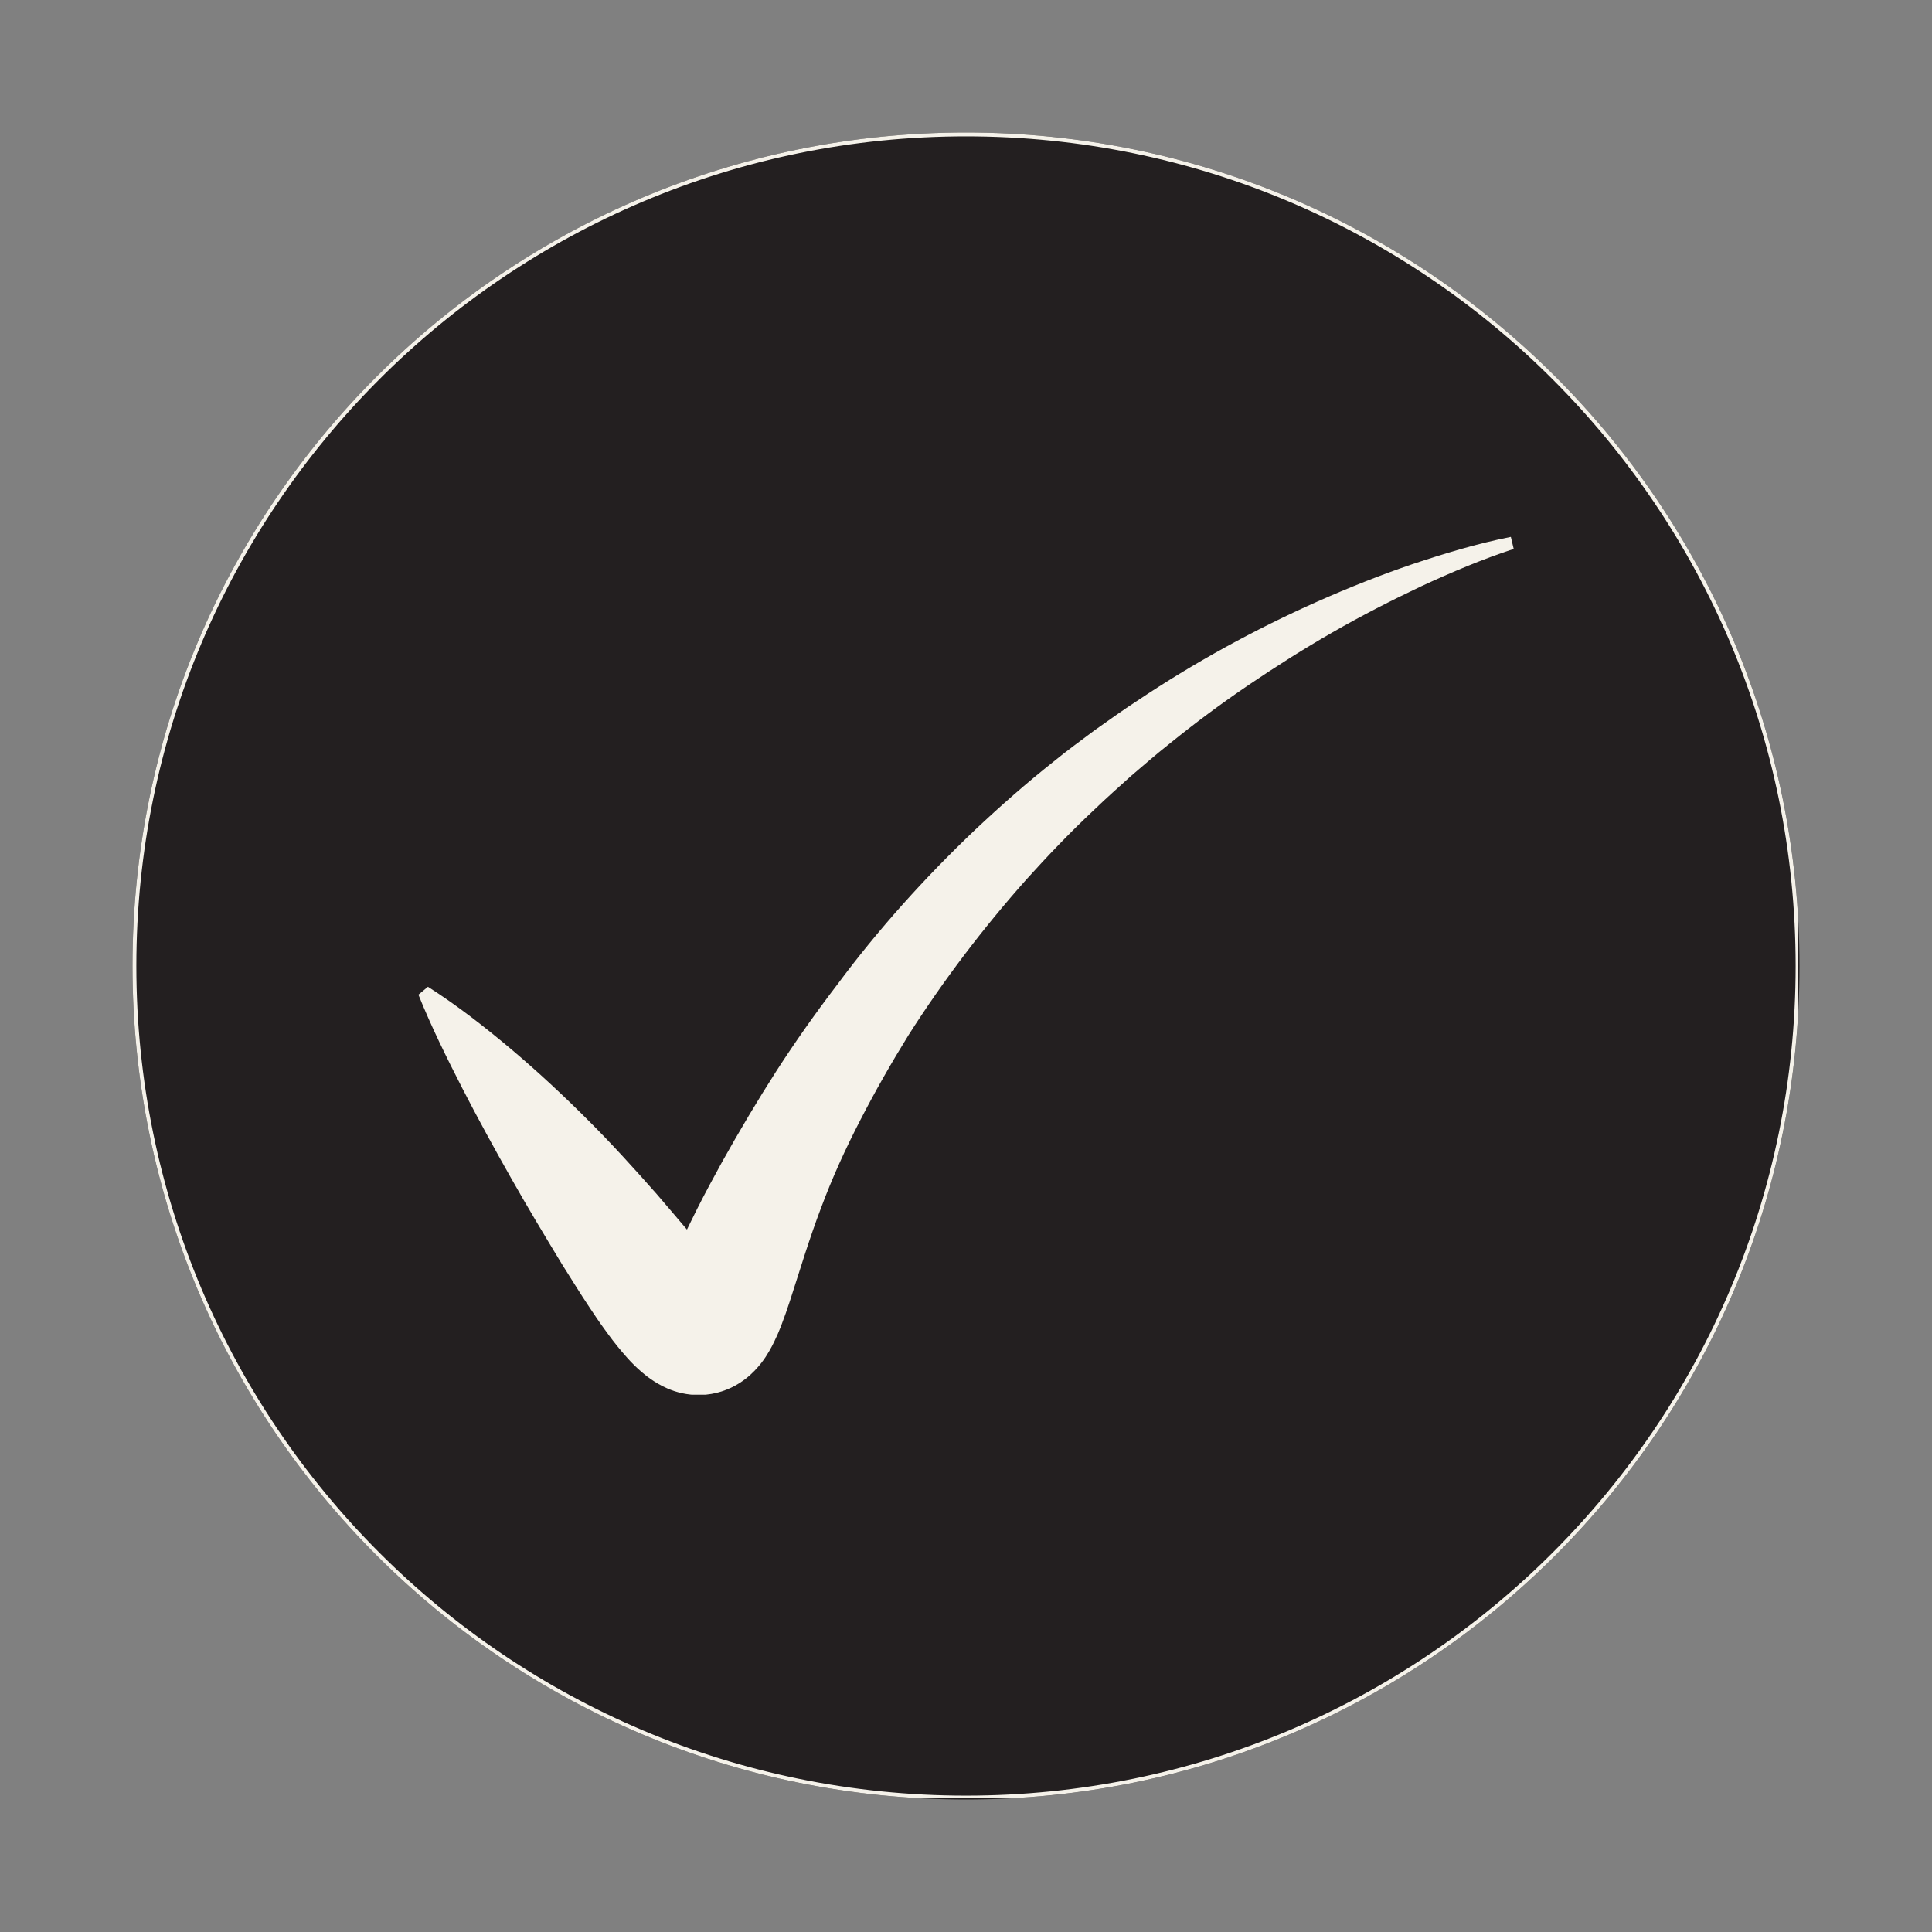
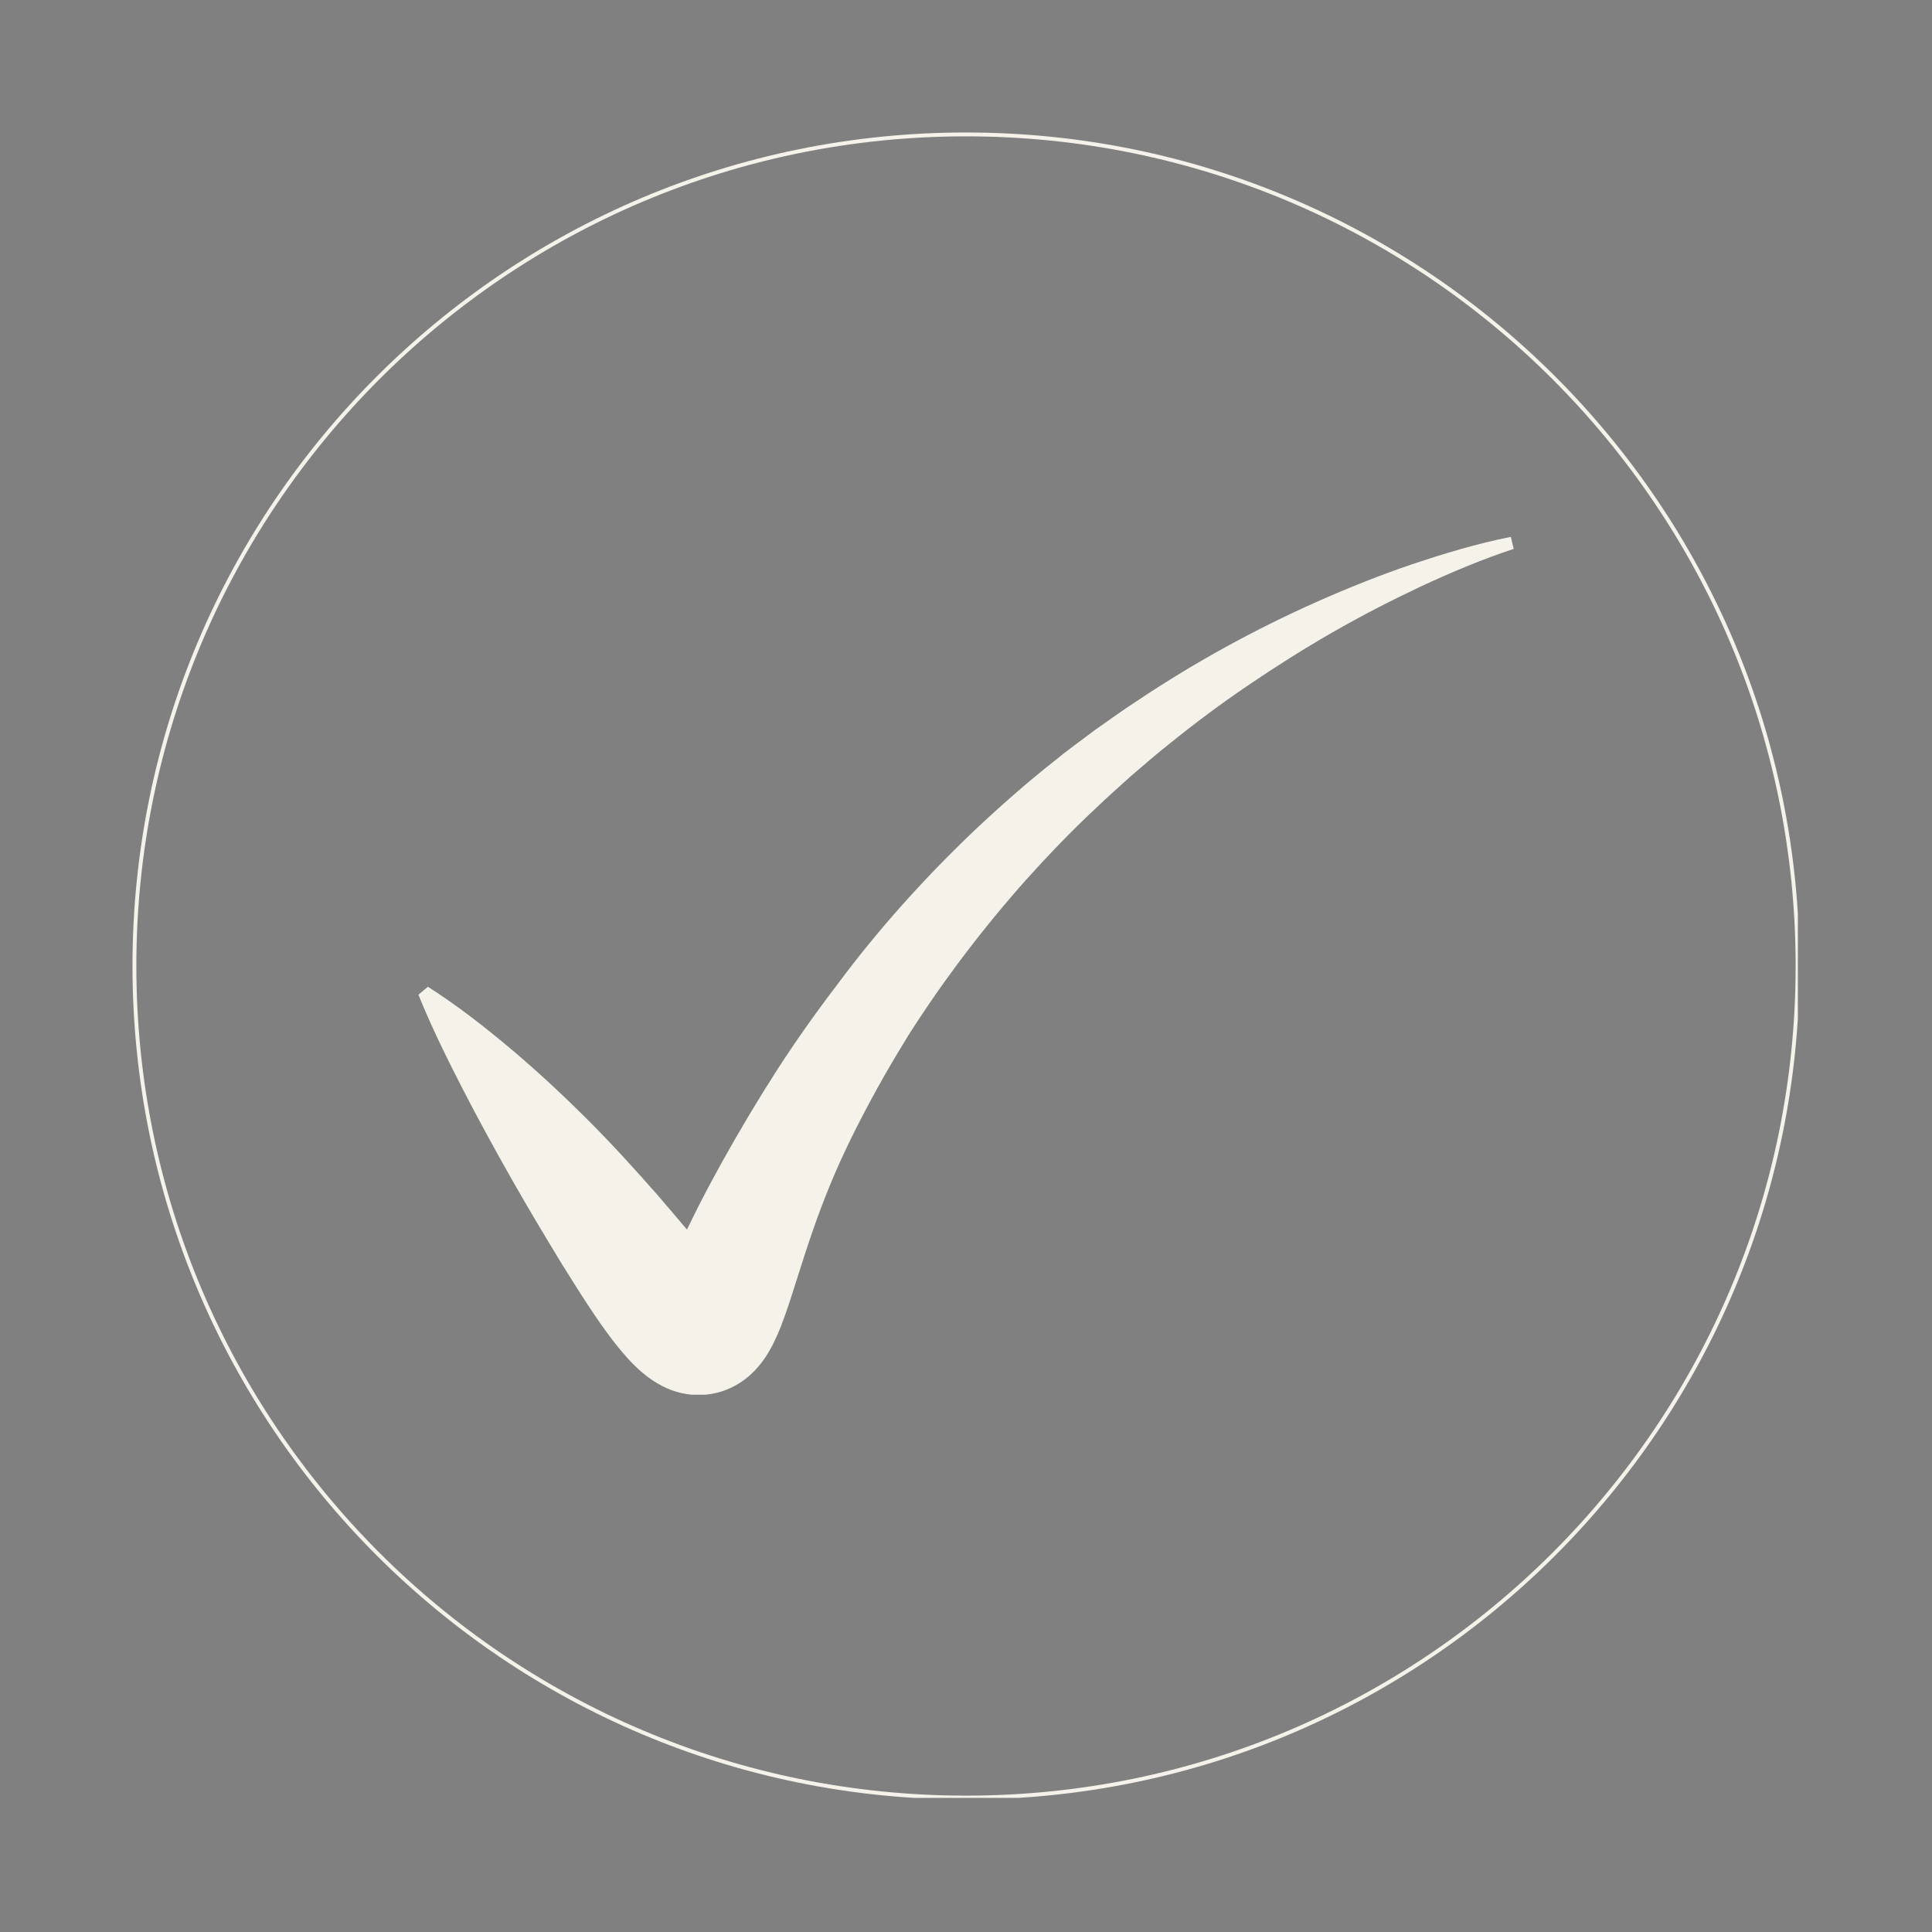
<svg xmlns="http://www.w3.org/2000/svg" width="500" zoomAndPan="magnify" viewBox="0 0 375 375" height="500" preserveAspectRatio="xMidYMid meet" version="1.0">
  <rect x="0" y="0" width="375" height="375" fill="#808080" stroke="none" />
  <defs>
    <clipPath id="3981cb6f82">
      <path d="M 25.715 25.715 L 349.285 25.715 L 349.285 349.285 L 25.715 349.285 Z M 25.715 25.715 " clip-rule="nonzero" />
    </clipPath>
    <clipPath id="dac0dea4fc">
-       <path d="M 187.5 25.715 C 98.148 25.715 25.715 98.148 25.715 187.5 C 25.715 276.852 98.148 349.285 187.5 349.285 C 276.852 349.285 349.285 276.852 349.285 187.5 C 349.285 98.148 276.852 25.715 187.5 25.715 Z M 187.5 25.715 " clip-rule="nonzero" />
-     </clipPath>
+       </clipPath>
    <clipPath id="99183949dd">
-       <path d="M 0.715 0.715 L 324.285 0.715 L 324.285 324.285 L 0.715 324.285 Z M 0.715 0.715 " clip-rule="nonzero" />
-     </clipPath>
+       </clipPath>
    <clipPath id="fcb941022f">
      <path d="M 162.5 0.715 C 73.148 0.715 0.715 73.148 0.715 162.5 C 0.715 251.852 73.148 324.285 162.5 324.285 C 251.852 324.285 324.285 251.852 324.285 162.5 C 324.285 73.148 251.852 0.715 162.5 0.715 Z M 162.5 0.715 " clip-rule="nonzero" />
    </clipPath>
    <clipPath id="957b4792e3">
-       <rect x="0" width="325" y="0" height="325" />
-     </clipPath>
+       </clipPath>
    <clipPath id="4856d69005">
      <path d="M 25.715 25.715 L 348.965 25.715 L 348.965 348.965 L 25.715 348.965 Z M 25.715 25.715 " clip-rule="nonzero" />
    </clipPath>
    <clipPath id="d28267a36f">
      <path d="M 187.496 25.715 C 98.148 25.715 25.715 98.148 25.715 187.496 C 25.715 276.848 98.148 349.281 187.496 349.281 C 276.848 349.281 349.281 276.848 349.281 187.496 C 349.281 98.148 276.848 25.715 187.496 25.715 Z M 187.496 25.715 " clip-rule="nonzero" />
    </clipPath>
    <clipPath id="93f7276427">
      <path d="M 81.215 104.207 L 293.812 104.207 L 293.812 270.707 L 81.215 270.707 Z M 81.215 104.207 " clip-rule="nonzero" />
    </clipPath>
  </defs>
  <g clip-path="url(#3981cb6f82)">
    <g clip-path="url(#dac0dea4fc)">
      <g transform="matrix(1, 0, 0, 1, 25, 25)">
        <g clip-path="url(#957b4792e3)">
          <g clip-path="url(#99183949dd)">
            <g clip-path="url(#fcb941022f)">
-               <path fill="#231f20" d="M 0.715 0.715 L 324.285 0.715 L 324.285 324.285 L 0.715 324.285 Z M 0.715 0.715 " fill-opacity="1" fill-rule="nonzero" />
+               <path fill="#231f20" d="M 0.715 0.715 L 324.285 0.715 L 0.715 324.285 Z M 0.715 0.715 " fill-opacity="1" fill-rule="nonzero" />
            </g>
          </g>
        </g>
      </g>
    </g>
  </g>
  <g clip-path="url(#4856d69005)">
    <g clip-path="url(#d28267a36f)">
      <path stroke-linecap="butt" transform="matrix(0.75, 0, 0, 0.75, 25.714, 25.714)" fill="none" stroke-linejoin="miter" d="M 215.709 0.001 C 96.579 0.001 0.001 96.579 0.001 215.709 C 0.001 334.845 96.579 431.423 215.709 431.423 C 334.845 431.423 431.423 334.845 431.423 215.709 C 431.423 96.579 334.845 0.001 215.709 0.001 Z M 215.709 0.001 " stroke="#f5f2ea" stroke-width="2" stroke-opacity="1" stroke-miterlimit="4" />
    </g>
  </g>
  <g clip-path="url(#93f7276427)">
    <path fill="#f5f2ea" d="M 293.254 104.207 C 286.699 105.504 280.41 107.414 274.125 109.512 C 267.863 111.633 261.711 114.102 255.652 116.785 C 243.535 122.176 231.82 128.602 220.723 136.031 C 217.914 137.848 215.211 139.812 212.473 141.738 C 209.801 143.75 207.074 145.703 204.488 147.836 C 199.223 151.996 194.184 156.441 189.281 161.055 C 179.531 170.324 170.438 180.406 162.387 191.277 C 158.293 196.637 154.379 202.176 150.691 207.891 C 147.02 213.617 143.527 219.504 140.176 225.496 C 138.52 228.5 136.887 231.527 135.348 234.574 C 134.668 235.938 133.996 237.301 133.336 238.656 C 131.445 236.398 129.473 234.129 127.523 231.832 C 123.168 226.891 118.707 221.965 113.992 217.27 C 109.281 212.562 104.395 208.016 99.273 203.688 C 94.141 199.375 88.852 195.223 83.062 191.531 L 81.215 193.07 C 83.777 199.422 86.746 205.391 89.762 211.285 C 92.789 217.168 95.941 222.914 99.156 228.59 C 102.367 234.273 105.711 239.828 109.094 245.406 C 110.844 248.156 112.543 250.961 114.406 253.742 C 115.332 255.141 116.273 256.547 117.312 257.969 C 118.344 259.402 119.418 260.852 120.75 262.41 C 121.418 263.191 122.133 264.02 123.047 264.926 C 123.512 265.379 124 265.848 124.621 266.371 C 124.902 266.617 125.285 266.914 125.617 267.18 C 126.027 267.48 126.391 267.75 126.898 268.074 C 127.859 268.688 129.035 269.387 130.855 270.004 C 131.344 270.16 131.832 270.297 132.348 270.414 C 132.922 270.535 133.473 270.633 134.09 270.695 C 135.34 270.82 136.715 270.801 138.086 270.559 C 139.465 270.332 140.773 269.887 141.883 269.363 C 143.008 268.832 143.91 268.238 144.676 267.66 C 146.172 266.492 147.043 265.461 147.738 264.59 C 148.434 263.703 148.891 262.965 149.277 262.297 C 149.68 261.613 149.969 261.043 150.25 260.473 C 150.789 259.363 151.203 258.406 151.559 257.492 C 152.262 255.668 152.82 254.059 153.34 252.461 L 156.27 243.309 C 157.246 240.328 158.246 237.379 159.359 234.469 C 161.531 228.625 164.125 222.938 167.008 217.367 C 169.879 211.789 173.004 206.309 176.336 200.926 C 183.113 190.285 190.77 180.207 199.199 170.727 C 203.445 166.012 207.848 161.418 212.496 157.07 C 214.785 154.859 217.176 152.75 219.543 150.609 C 221.973 148.543 224.375 146.43 226.887 144.449 C 231.855 140.422 236.996 136.59 242.312 132.988 C 247.629 129.387 253.062 125.93 258.656 122.73 C 264.25 119.516 270 116.566 275.848 113.801 C 281.699 111.086 287.723 108.543 293.809 106.543 L 293.254 104.207 " fill-opacity="1" fill-rule="nonzero" />
  </g>
</svg>